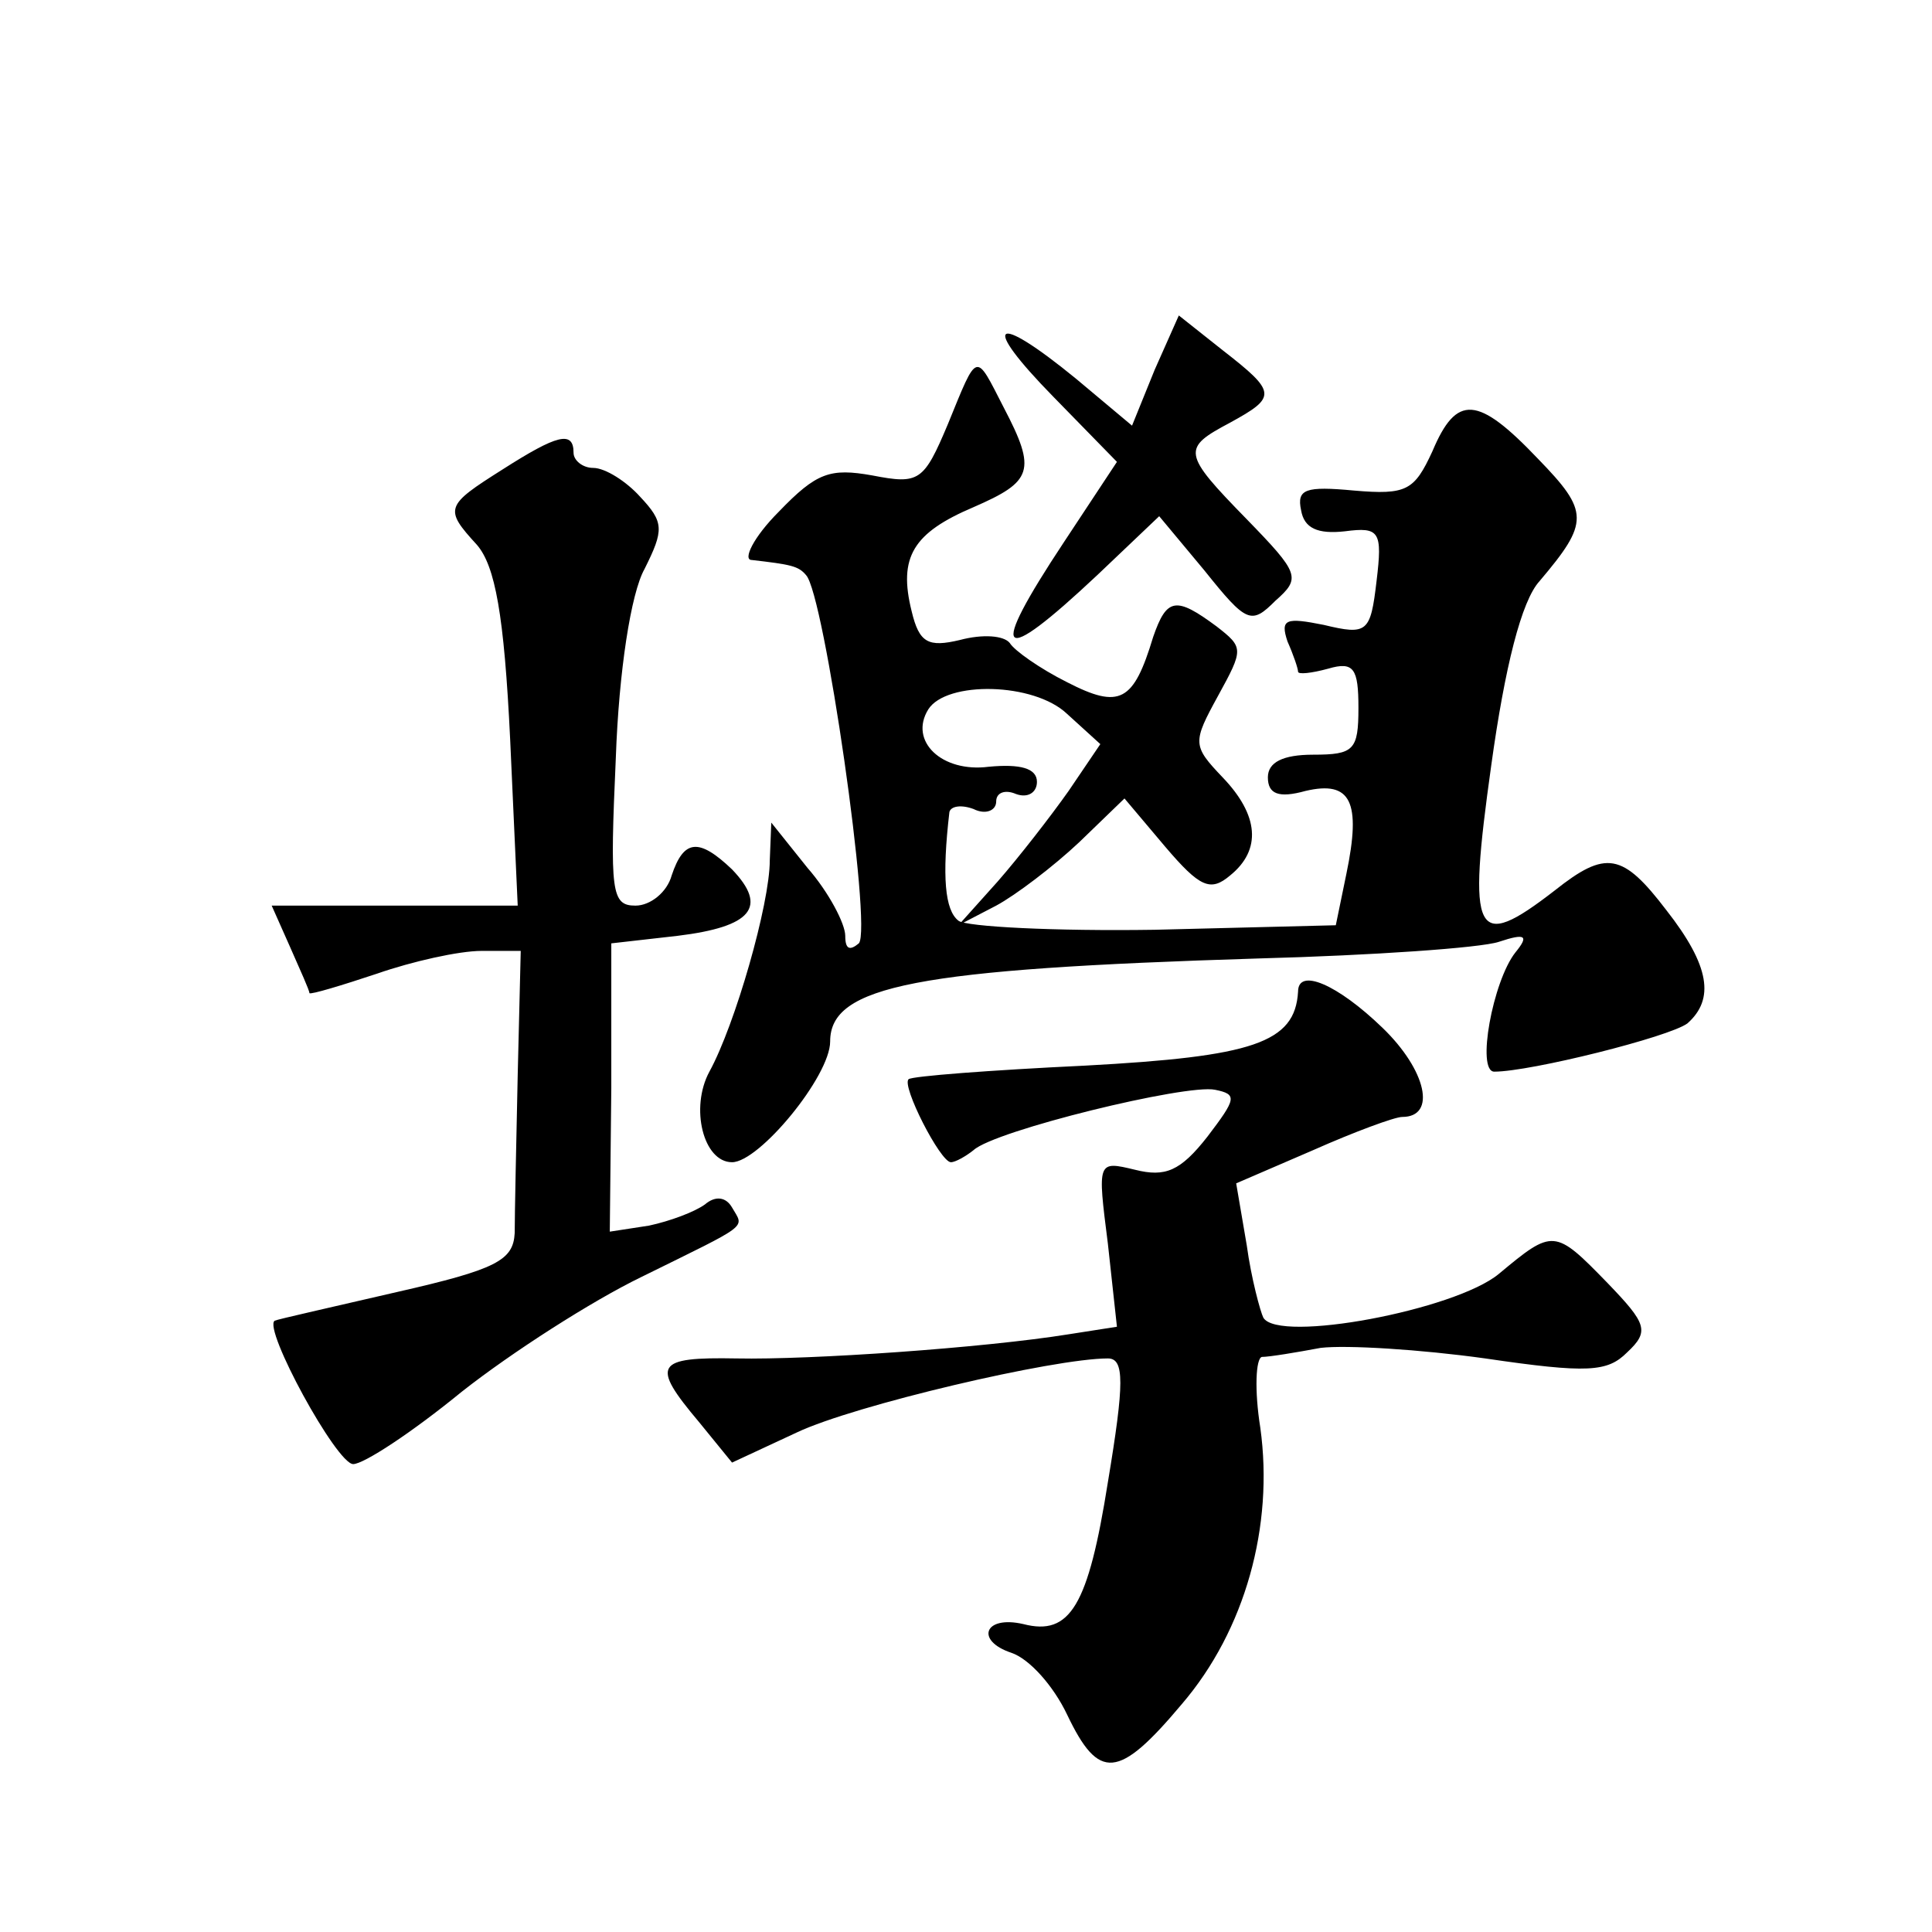
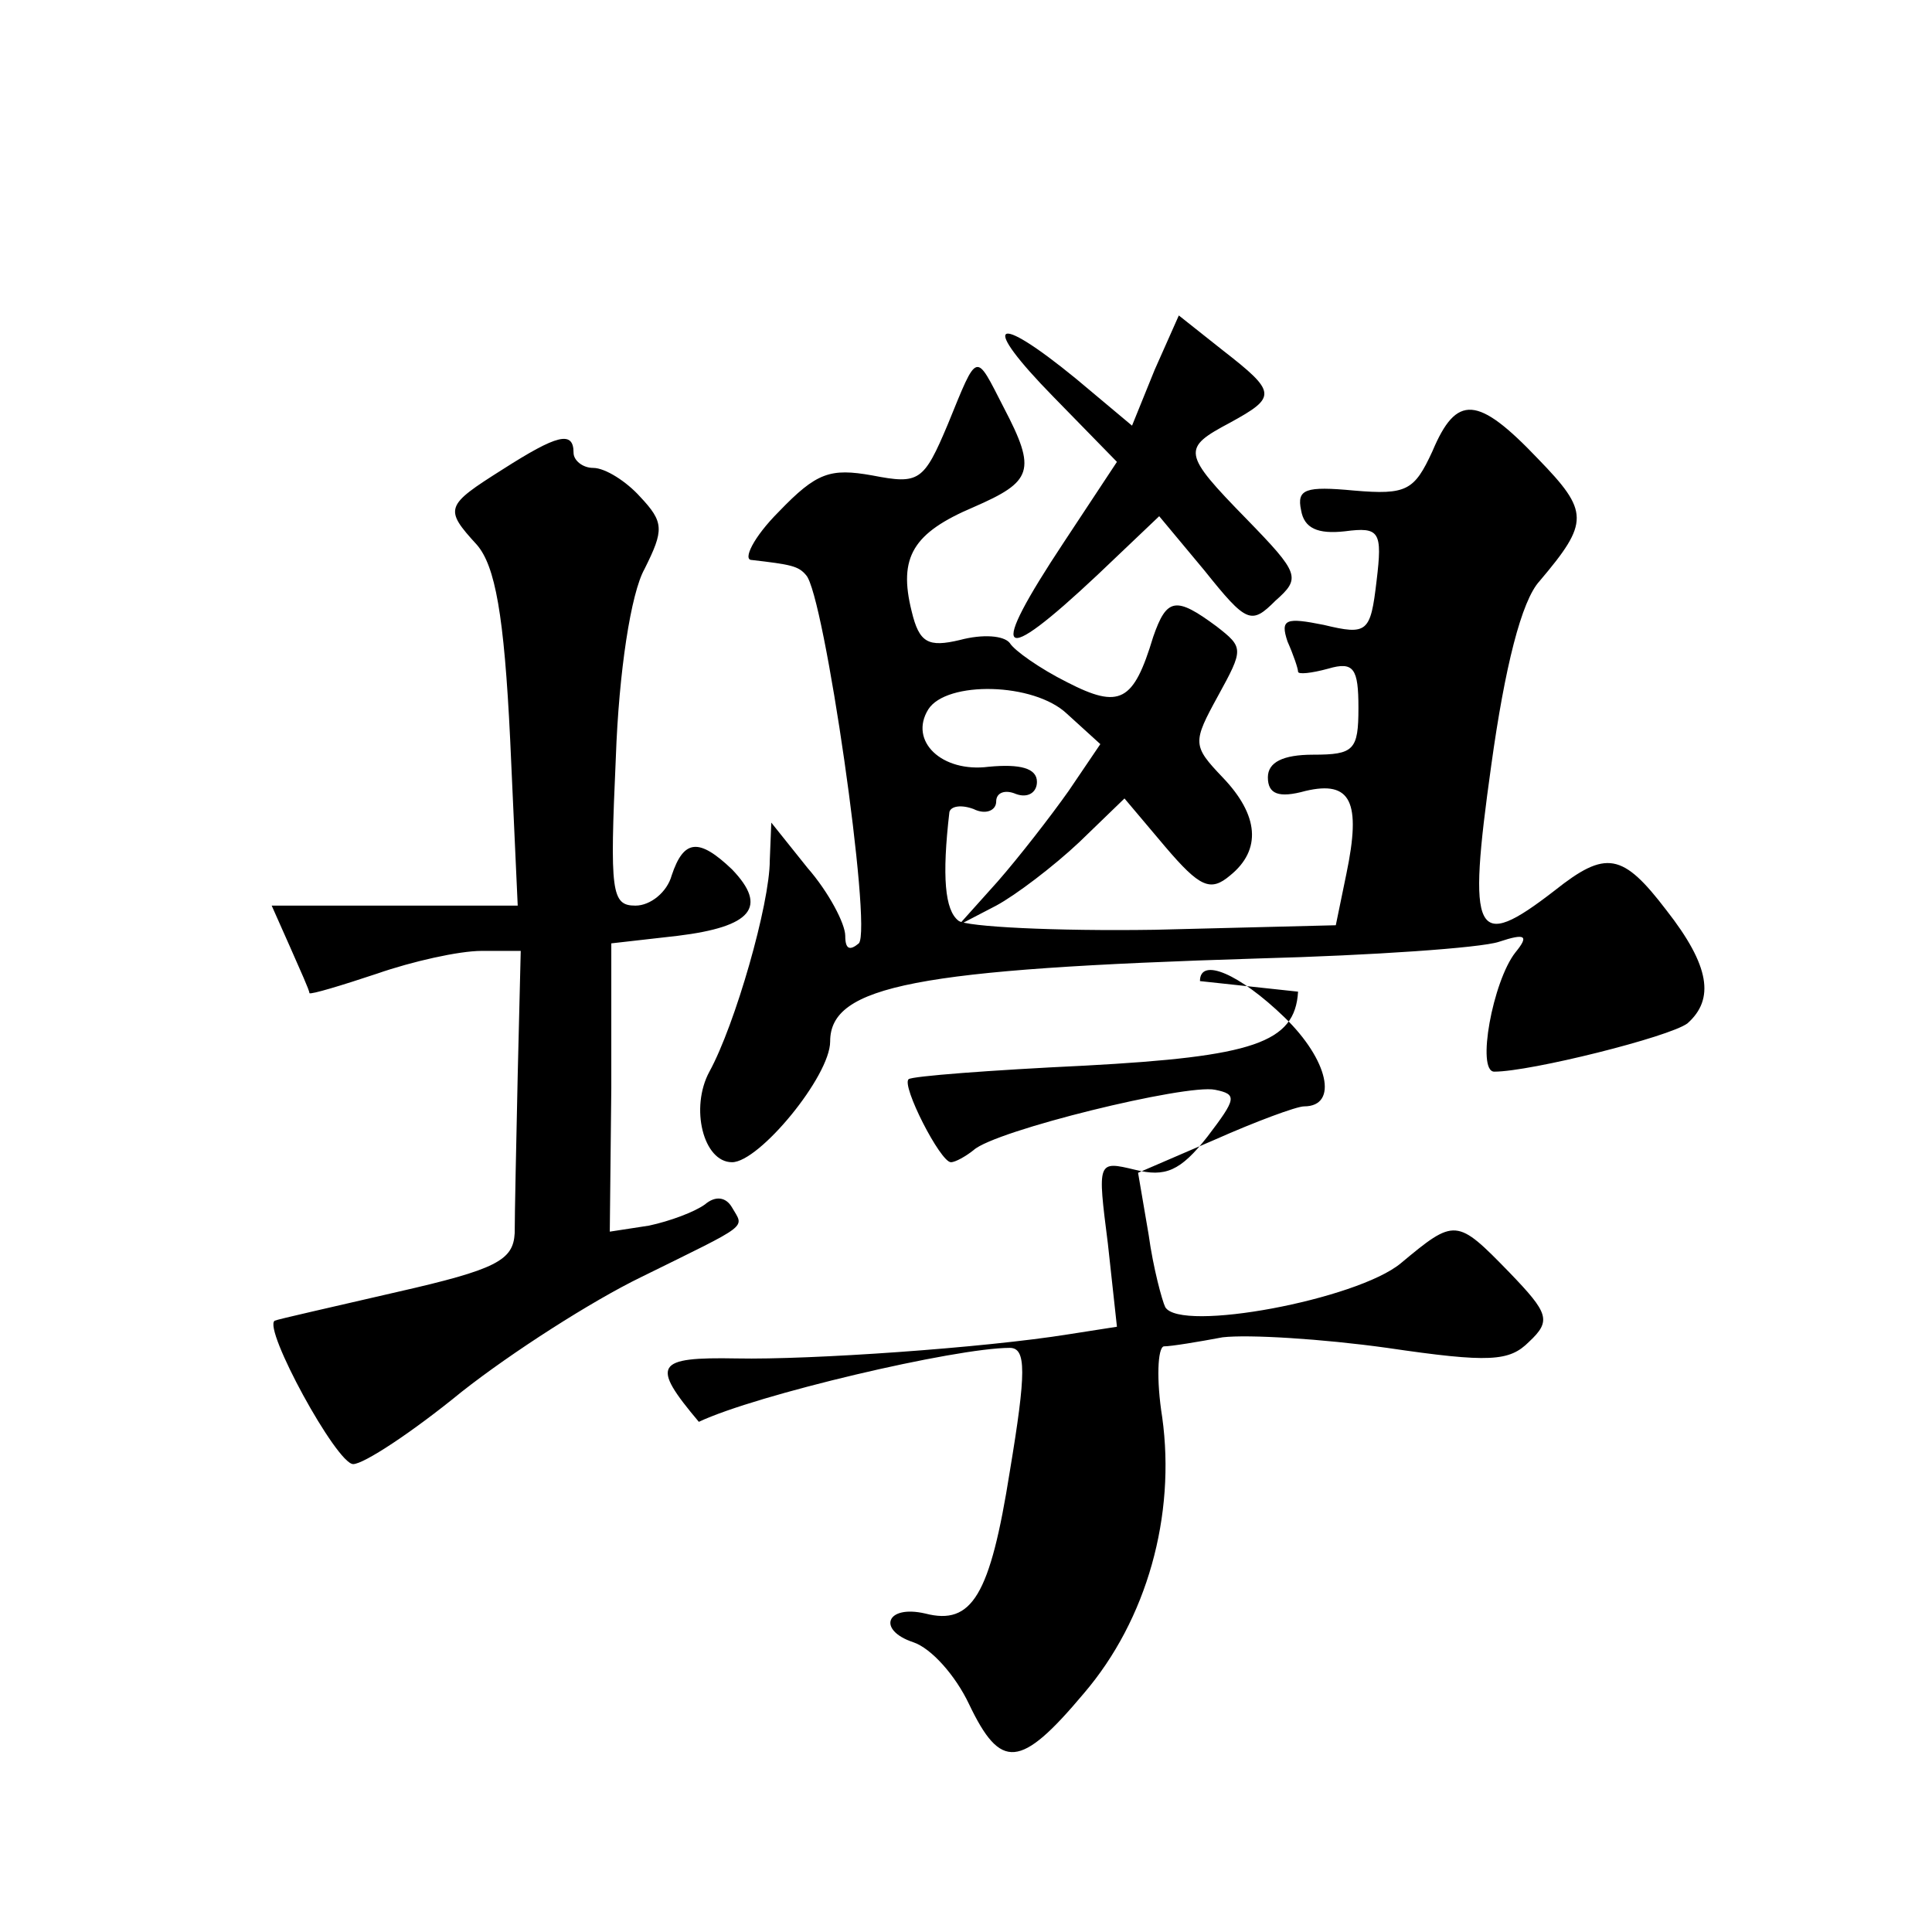
<svg xmlns="http://www.w3.org/2000/svg" version="1.0" width="128pt" height="128pt" viewBox="0 0 128 128" preserveAspectRatio="xMidYMid meet">
  <g transform="translate(0,128) scale(0.1,-0.1)" fill="#0" stroke="none">
-     <path d="M765 1035 l-15 -37 -37 31 c-55 45 -64 38 -15 -12 l42 -43 -35 -53 c-51 -77 -44 -84 22 -22 l41 39 30 -36 c28 -35 31 -36 47 -20 17 15 16 18 -19 54 -43 44 -43 47 -11 64 31 17 31 20 -5 48 l-29 23 -16 -36z M628 999 c-16 -38 -19 -40 -50 -34 -28 5 -37 2 -62 -24 -17 -17 -24 -32 -18 -32 26 -3 31 -4 36 -10 12 -12 44 -234 35 -244 -6 -5 -9 -4 -9 5 0 8 -11 29 -25 45 l-24 30 -1 -25 c0 -29 -23 -109 -40 -140 -13 -24 -4 -60 15 -60 18 0 65 57 65 80 0 37 57 48 284 55 75 2 147 7 159 11 18 6 20 4 11 -7 -15 -19 -26 -79 -14 -79 24 0 116 23 128 32 18 16 15 38 -14 75 -29 38 -40 40 -74 13 -53 -41 -58 -31 -42 83 9 65 20 109 32 122 33 39 33 46 -1 81 -40 42 -54 43 -70 5 -12 -26 -17 -29 -52 -26 -32 3 -38 1 -35 -13 2 -12 11 -16 29 -14 23 3 25 0 21 -33 -4 -34 -6 -36 -35 -29 -25 5 -29 4 -24 -11 4 -9 7 -18 7 -20 0 -2 9 -1 20 2 17 5 20 0 20 -26 0 -28 -3 -31 -30 -31 -20 0 -30 -5 -30 -15 0 -11 7 -14 25 -9 30 7 37 -7 27 -55 l-7 -34 -120 -3 c-66 -1 -125 2 -130 6 -9 7 -11 29 -6 72 1 4 8 5 16 2 8 -4 15 -1 15 5 0 6 6 8 13 5 8 -3 14 1 14 8 0 9 -11 12 -32 10 -31 -4 -53 17 -40 38 12 19 70 18 92 -3 l22 -20 -21 -31 c-12 -17 -33 -44 -47 -60 l-26 -29 25 13 c13 7 38 26 55 42 l30 29 27 -32 c23 -27 30 -30 43 -19 21 17 19 40 -5 65 -20 21 -20 23 -3 54 17 31 17 32 -1 46 -27 20 -33 19 -42 -7 -13 -43 -22 -48 -57 -30 -18 9 -35 21 -38 26 -4 5 -18 6 -33 2 -21 -5 -27 -2 -32 19 -9 36 1 52 41 69 39 17 42 24 20 66 -19 37 -17 38 -37 -11z M333 969 c-38 -24 -39 -26 -17 -50 12 -14 18 -46 22 -129 l5 -110 -81 0 -82 0 12 -27 c7 -16 13 -29 13 -31 1 -1 21 5 45 13 23 8 54 15 69 15 l26 0 -2 -82 c-1 -46 -2 -93 -2 -105 -1 -18 -12 -24 -78 -39 -43 -10 -79 -18 -81 -19 -8 -5 41 -95 52 -95 7 0 39 21 72 48 33 26 86 60 119 76 73 36 68 32 60 46 -4 7 -11 8 -18 2 -7 -5 -23 -11 -37 -14 l-26 -4 1 95 0 96 44 5 c49 6 60 19 36 44 -22 21 -32 20 -40 -4 -3 -11 -14 -20 -24 -20 -16 0 -17 9 -13 98 2 57 10 109 19 125 13 26 13 31 -3 48 -9 10 -23 19 -31 19 -7 0 -13 5 -13 10 0 15 -11 12 -47 -11z M860 623 c-2 -34 -30 -43 -141 -49 -63 -3 -115 -7 -117 -9 -5 -4 21 -55 28 -55 3 0 10 4 15 8 14 13 141 44 160 40 15 -3 14 -6 -5 -31 -18 -23 -28 -27 -48 -22 -25 6 -25 6 -18 -49 l6 -55 -32 -5 c-56 -9 -171 -17 -220 -16 -54 1 -57 -4 -25 -42 l22 -27 43 20 c38 18 170 49 206 49 11 0 11 -16 0 -82 -13 -82 -25 -102 -56 -94 -26 6 -32 -11 -8 -19 12 -4 28 -22 37 -41 21 -44 34 -43 76 7 42 49 61 118 52 183 -4 25 -3 46 1 47 5 0 23 3 39 6 17 2 66 -1 109 -7 68 -10 81 -9 94 4 15 14 13 19 -13 46 -35 36 -36 36 -72 6 -29 -24 -146 -46 -156 -29 -2 4 -8 26 -11 48 l-7 41 51 22 c27 12 54 22 59 22 23 0 16 31 -13 59 -30 29 -56 40 -56 24z" />
+     <path d="M765 1035 l-15 -37 -37 31 c-55 45 -64 38 -15 -12 l42 -43 -35 -53 c-51 -77 -44 -84 22 -22 l41 39 30 -36 c28 -35 31 -36 47 -20 17 15 16 18 -19 54 -43 44 -43 47 -11 64 31 17 31 20 -5 48 l-29 23 -16 -36z M628 999 c-16 -38 -19 -40 -50 -34 -28 5 -37 2 -62 -24 -17 -17 -24 -32 -18 -32 26 -3 31 -4 36 -10 12 -12 44 -234 35 -244 -6 -5 -9 -4 -9 5 0 8 -11 29 -25 45 l-24 30 -1 -25 c0 -29 -23 -109 -40 -140 -13 -24 -4 -60 15 -60 18 0 65 57 65 80 0 37 57 48 284 55 75 2 147 7 159 11 18 6 20 4 11 -7 -15 -19 -26 -79 -14 -79 24 0 116 23 128 32 18 16 15 38 -14 75 -29 38 -40 40 -74 13 -53 -41 -58 -31 -42 83 9 65 20 109 32 122 33 39 33 46 -1 81 -40 42 -54 43 -70 5 -12 -26 -17 -29 -52 -26 -32 3 -38 1 -35 -13 2 -12 11 -16 29 -14 23 3 25 0 21 -33 -4 -34 -6 -36 -35 -29 -25 5 -29 4 -24 -11 4 -9 7 -18 7 -20 0 -2 9 -1 20 2 17 5 20 0 20 -26 0 -28 -3 -31 -30 -31 -20 0 -30 -5 -30 -15 0 -11 7 -14 25 -9 30 7 37 -7 27 -55 l-7 -34 -120 -3 c-66 -1 -125 2 -130 6 -9 7 -11 29 -6 72 1 4 8 5 16 2 8 -4 15 -1 15 5 0 6 6 8 13 5 8 -3 14 1 14 8 0 9 -11 12 -32 10 -31 -4 -53 17 -40 38 12 19 70 18 92 -3 l22 -20 -21 -31 c-12 -17 -33 -44 -47 -60 l-26 -29 25 13 c13 7 38 26 55 42 l30 29 27 -32 c23 -27 30 -30 43 -19 21 17 19 40 -5 65 -20 21 -20 23 -3 54 17 31 17 32 -1 46 -27 20 -33 19 -42 -7 -13 -43 -22 -48 -57 -30 -18 9 -35 21 -38 26 -4 5 -18 6 -33 2 -21 -5 -27 -2 -32 19 -9 36 1 52 41 69 39 17 42 24 20 66 -19 37 -17 38 -37 -11z M333 969 c-38 -24 -39 -26 -17 -50 12 -14 18 -46 22 -129 l5 -110 -81 0 -82 0 12 -27 c7 -16 13 -29 13 -31 1 -1 21 5 45 13 23 8 54 15 69 15 l26 0 -2 -82 c-1 -46 -2 -93 -2 -105 -1 -18 -12 -24 -78 -39 -43 -10 -79 -18 -81 -19 -8 -5 41 -95 52 -95 7 0 39 21 72 48 33 26 86 60 119 76 73 36 68 32 60 46 -4 7 -11 8 -18 2 -7 -5 -23 -11 -37 -14 l-26 -4 1 95 0 96 44 5 c49 6 60 19 36 44 -22 21 -32 20 -40 -4 -3 -11 -14 -20 -24 -20 -16 0 -17 9 -13 98 2 57 10 109 19 125 13 26 13 31 -3 48 -9 10 -23 19 -31 19 -7 0 -13 5 -13 10 0 15 -11 12 -47 -11z M860 623 c-2 -34 -30 -43 -141 -49 -63 -3 -115 -7 -117 -9 -5 -4 21 -55 28 -55 3 0 10 4 15 8 14 13 141 44 160 40 15 -3 14 -6 -5 -31 -18 -23 -28 -27 -48 -22 -25 6 -25 6 -18 -49 l6 -55 -32 -5 c-56 -9 -171 -17 -220 -16 -54 1 -57 -4 -25 -42 c38 18 170 49 206 49 11 0 11 -16 0 -82 -13 -82 -25 -102 -56 -94 -26 6 -32 -11 -8 -19 12 -4 28 -22 37 -41 21 -44 34 -43 76 7 42 49 61 118 52 183 -4 25 -3 46 1 47 5 0 23 3 39 6 17 2 66 -1 109 -7 68 -10 81 -9 94 4 15 14 13 19 -13 46 -35 36 -36 36 -72 6 -29 -24 -146 -46 -156 -29 -2 4 -8 26 -11 48 l-7 41 51 22 c27 12 54 22 59 22 23 0 16 31 -13 59 -30 29 -56 40 -56 24z" />
  </g>
</svg>